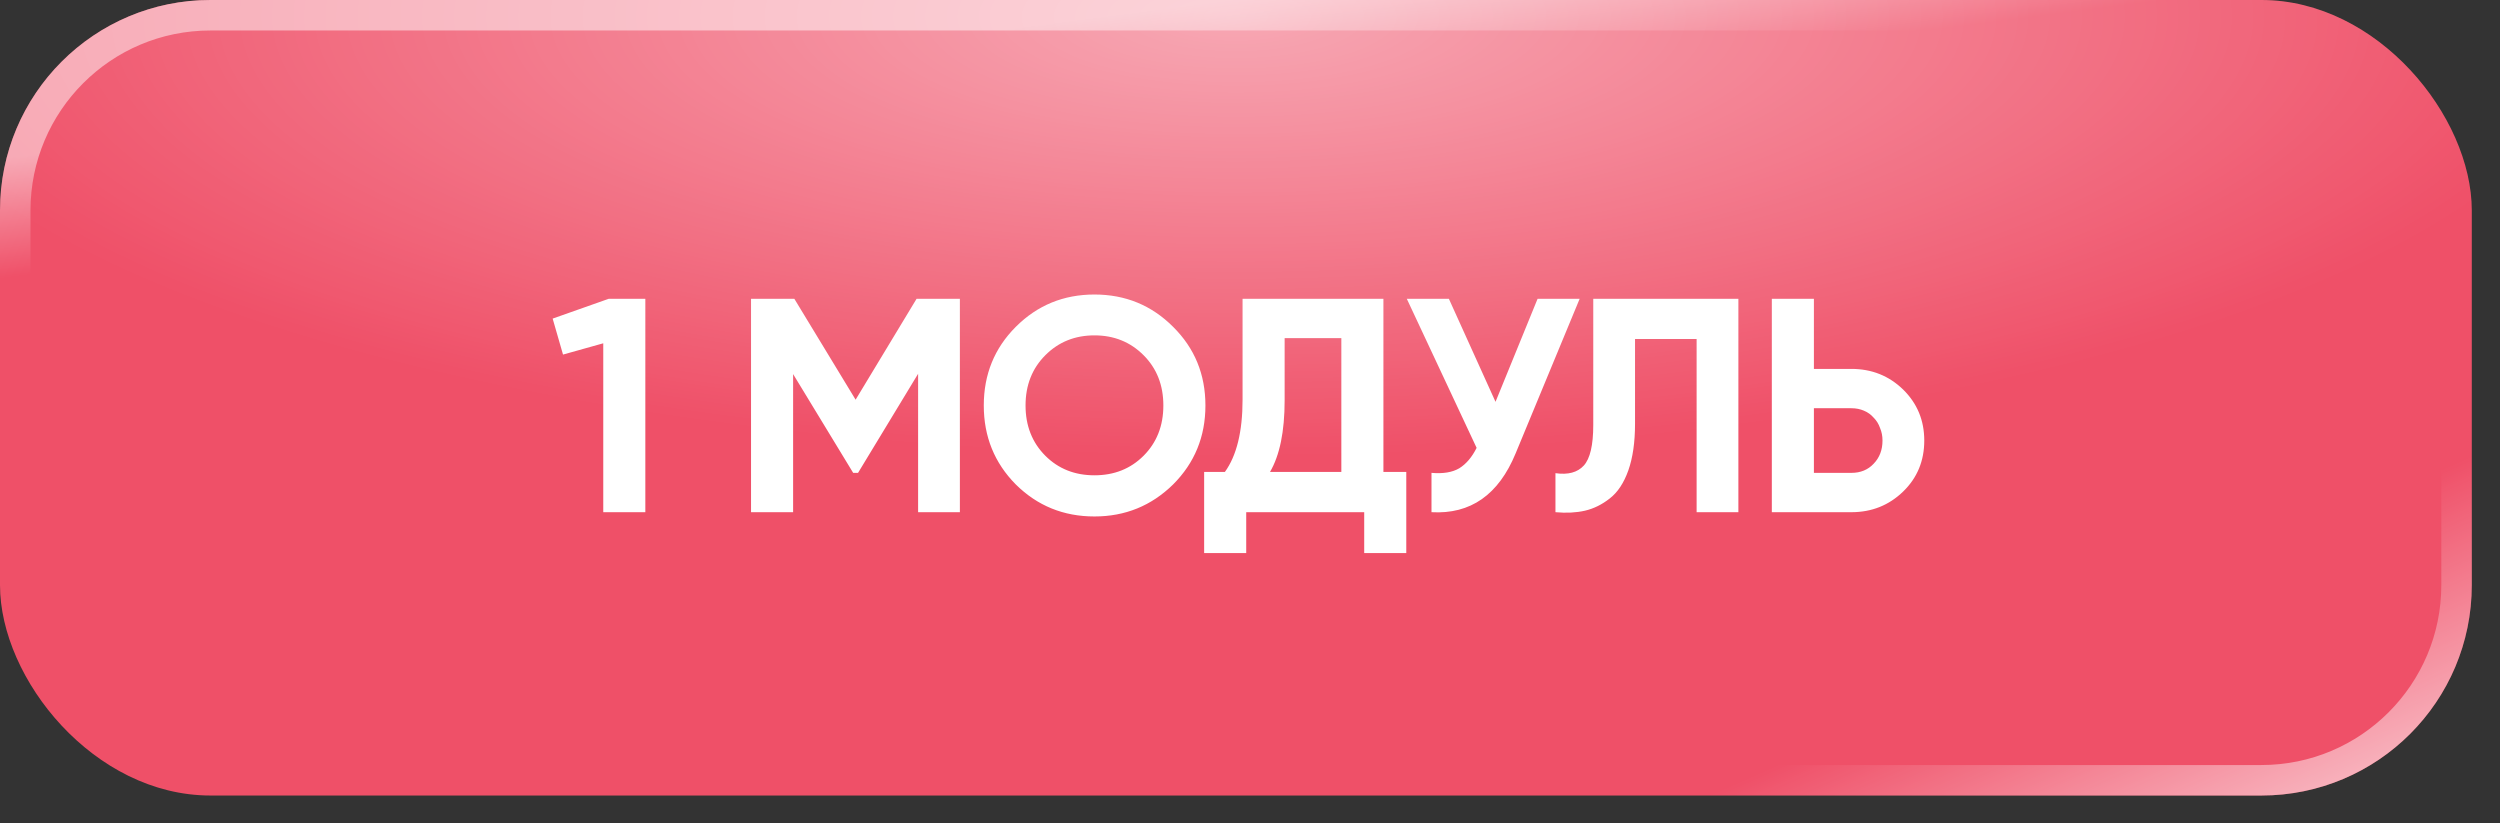
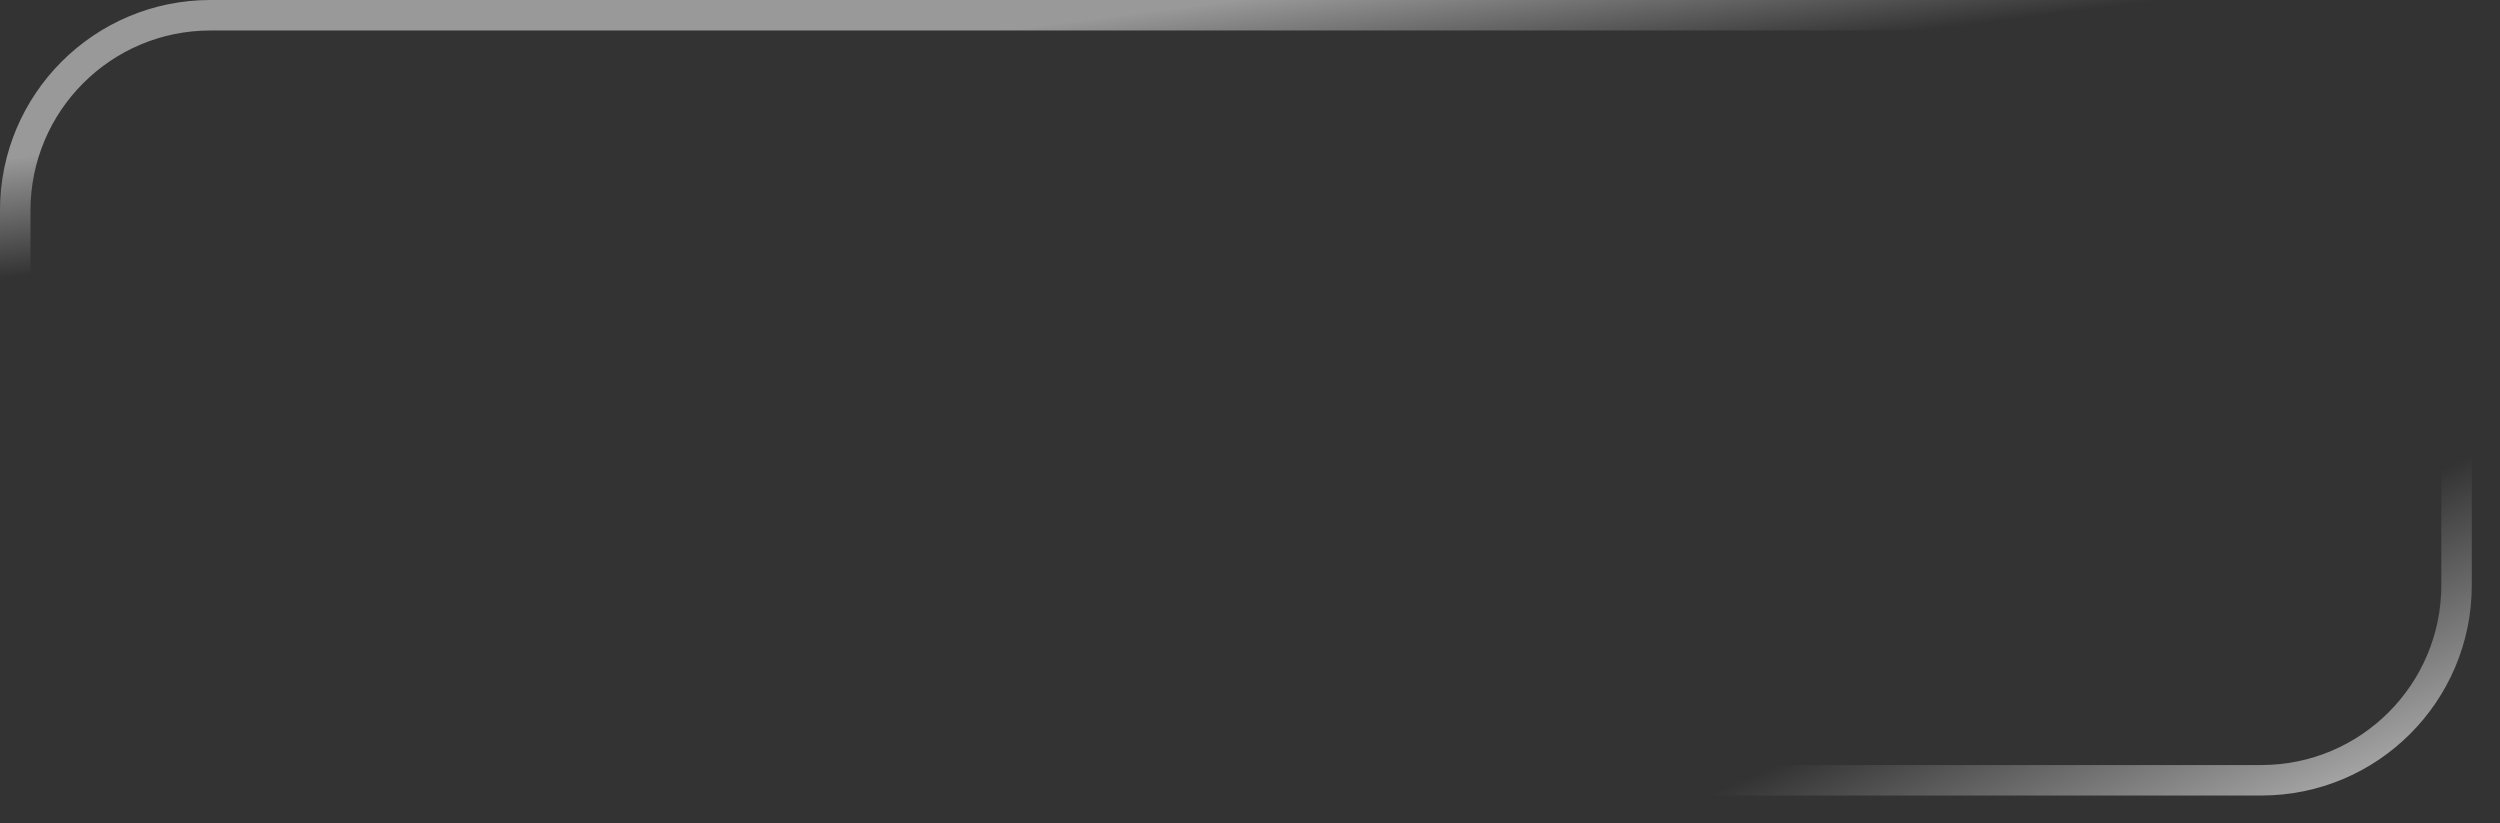
<svg xmlns="http://www.w3.org/2000/svg" width="82" height="27" viewBox="0 0 82 27" fill="none">
  <rect x="0" y="0" width="82" height="27" fill="#333333" stroke="none" />
-   <rect width="81.075" height="26.093" rx="6.903" fill="#EF5068" />
-   <rect width="81.075" height="26.093" rx="6.903" fill="url(#paint0_radial_7_865)" fill-opacity="0.5" />
  <rect x="0.5" y="0.5" width="80.075" height="25.093" rx="6.403" stroke="url(#paint1_linear_7_865)" stroke-opacity="0.5" />
  <rect x="0.5" y="0.5" width="80.075" height="25.093" rx="6.403" stroke="url(#paint2_linear_7_865)" stroke-opacity="0.7" />
-   <path d="M19.967 9.8H21.167V16.8H19.787V11.26L18.467 11.63L18.127 10.45L19.967 9.8ZM31.484 9.8V16.8H30.114V12.26L28.144 15.51H27.984L26.014 12.27V16.8H24.634V9.8H26.054L28.064 13.11L30.064 9.8H31.484ZM38.478 15.89C37.765 16.59 36.905 16.94 35.898 16.94C34.885 16.94 34.025 16.59 33.318 15.89C32.618 15.183 32.268 14.32 32.268 13.3C32.268 12.28 32.618 11.42 33.318 10.72C34.025 10.013 34.885 9.66 35.898 9.66C36.912 9.66 37.772 10.013 38.478 10.72C39.185 11.42 39.538 12.28 39.538 13.3C39.538 14.32 39.185 15.183 38.478 15.89ZM34.288 14.95C34.715 15.376 35.252 15.59 35.898 15.59C36.545 15.59 37.082 15.376 37.508 14.95C37.942 14.516 38.158 13.966 38.158 13.3C38.158 12.633 37.942 12.083 37.508 11.65C37.075 11.216 36.538 11 35.898 11C35.258 11 34.722 11.216 34.288 11.65C33.855 12.083 33.638 12.633 33.638 13.3C33.638 13.966 33.855 14.516 34.288 14.95ZM45.376 15.48H46.126V18.14H44.746V16.8H40.876V18.14H39.496V15.48H40.176C40.562 14.946 40.756 14.156 40.756 13.11V9.8H45.376V15.48ZM43.996 15.48V11.09H42.136V13.13C42.136 14.15 41.976 14.933 41.656 15.48H43.996ZM50.433 9.8H51.813L49.713 14.87C49.153 16.23 48.233 16.873 46.953 16.8V15.51C47.333 15.543 47.637 15.493 47.863 15.36C48.09 15.22 48.28 14.996 48.433 14.69L46.143 9.8H47.523L49.053 13.18L50.433 9.8ZM51.019 15.52C51.432 15.58 51.742 15.496 51.949 15.27C52.155 15.043 52.259 14.6 52.259 13.94V9.8H57.019V16.8H55.649V11.12H53.629V13.9C53.629 14.506 53.555 15.016 53.409 15.43C53.262 15.843 53.059 16.15 52.799 16.35C52.545 16.55 52.275 16.683 51.989 16.75C51.702 16.816 51.379 16.833 51.019 16.8V15.52ZM60.726 12.1C61.393 12.1 61.96 12.326 62.426 12.78C62.886 13.233 63.116 13.79 63.116 14.45C63.116 15.116 62.886 15.673 62.426 16.12C61.96 16.573 61.393 16.8 60.726 16.8H58.116V9.8H59.496V12.1H60.726ZM60.726 15.51C61.026 15.51 61.27 15.41 61.456 15.21C61.65 15.01 61.746 14.756 61.746 14.45C61.746 14.303 61.72 14.166 61.666 14.04C61.62 13.906 61.55 13.793 61.456 13.7C61.37 13.6 61.263 13.523 61.136 13.47C61.01 13.416 60.873 13.39 60.726 13.39H59.496V15.51H60.726Z" fill="white" />
  <defs>
    <radialGradient id="paint0_radial_7_865" cx="0" cy="0" r="1" gradientUnits="userSpaceOnUse" gradientTransform="translate(40.538 0.581) rotate(90) scale(14.386 44.701)">
      <stop stop-color="white" />
      <stop offset="1" stop-color="white" stop-opacity="0" />
    </radialGradient>
    <linearGradient id="paint1_linear_7_865" x1="40.538" y1="-2.41336e-07" x2="42.52" y2="15.401" gradientUnits="userSpaceOnUse">
      <stop stop-color="white" />
      <stop offset="0.25" stop-color="white" stop-opacity="0" />
      <stop offset="1" stop-color="white" stop-opacity="0" />
    </linearGradient>
    <linearGradient id="paint2_linear_7_865" x1="81.075" y1="26.093" x2="64.539" y2="-11.075" gradientUnits="userSpaceOnUse">
      <stop stop-color="white" />
      <stop offset="0.25" stop-color="white" stop-opacity="0" />
      <stop offset="1" stop-color="white" stop-opacity="0" />
    </linearGradient>
  </defs>
</svg>